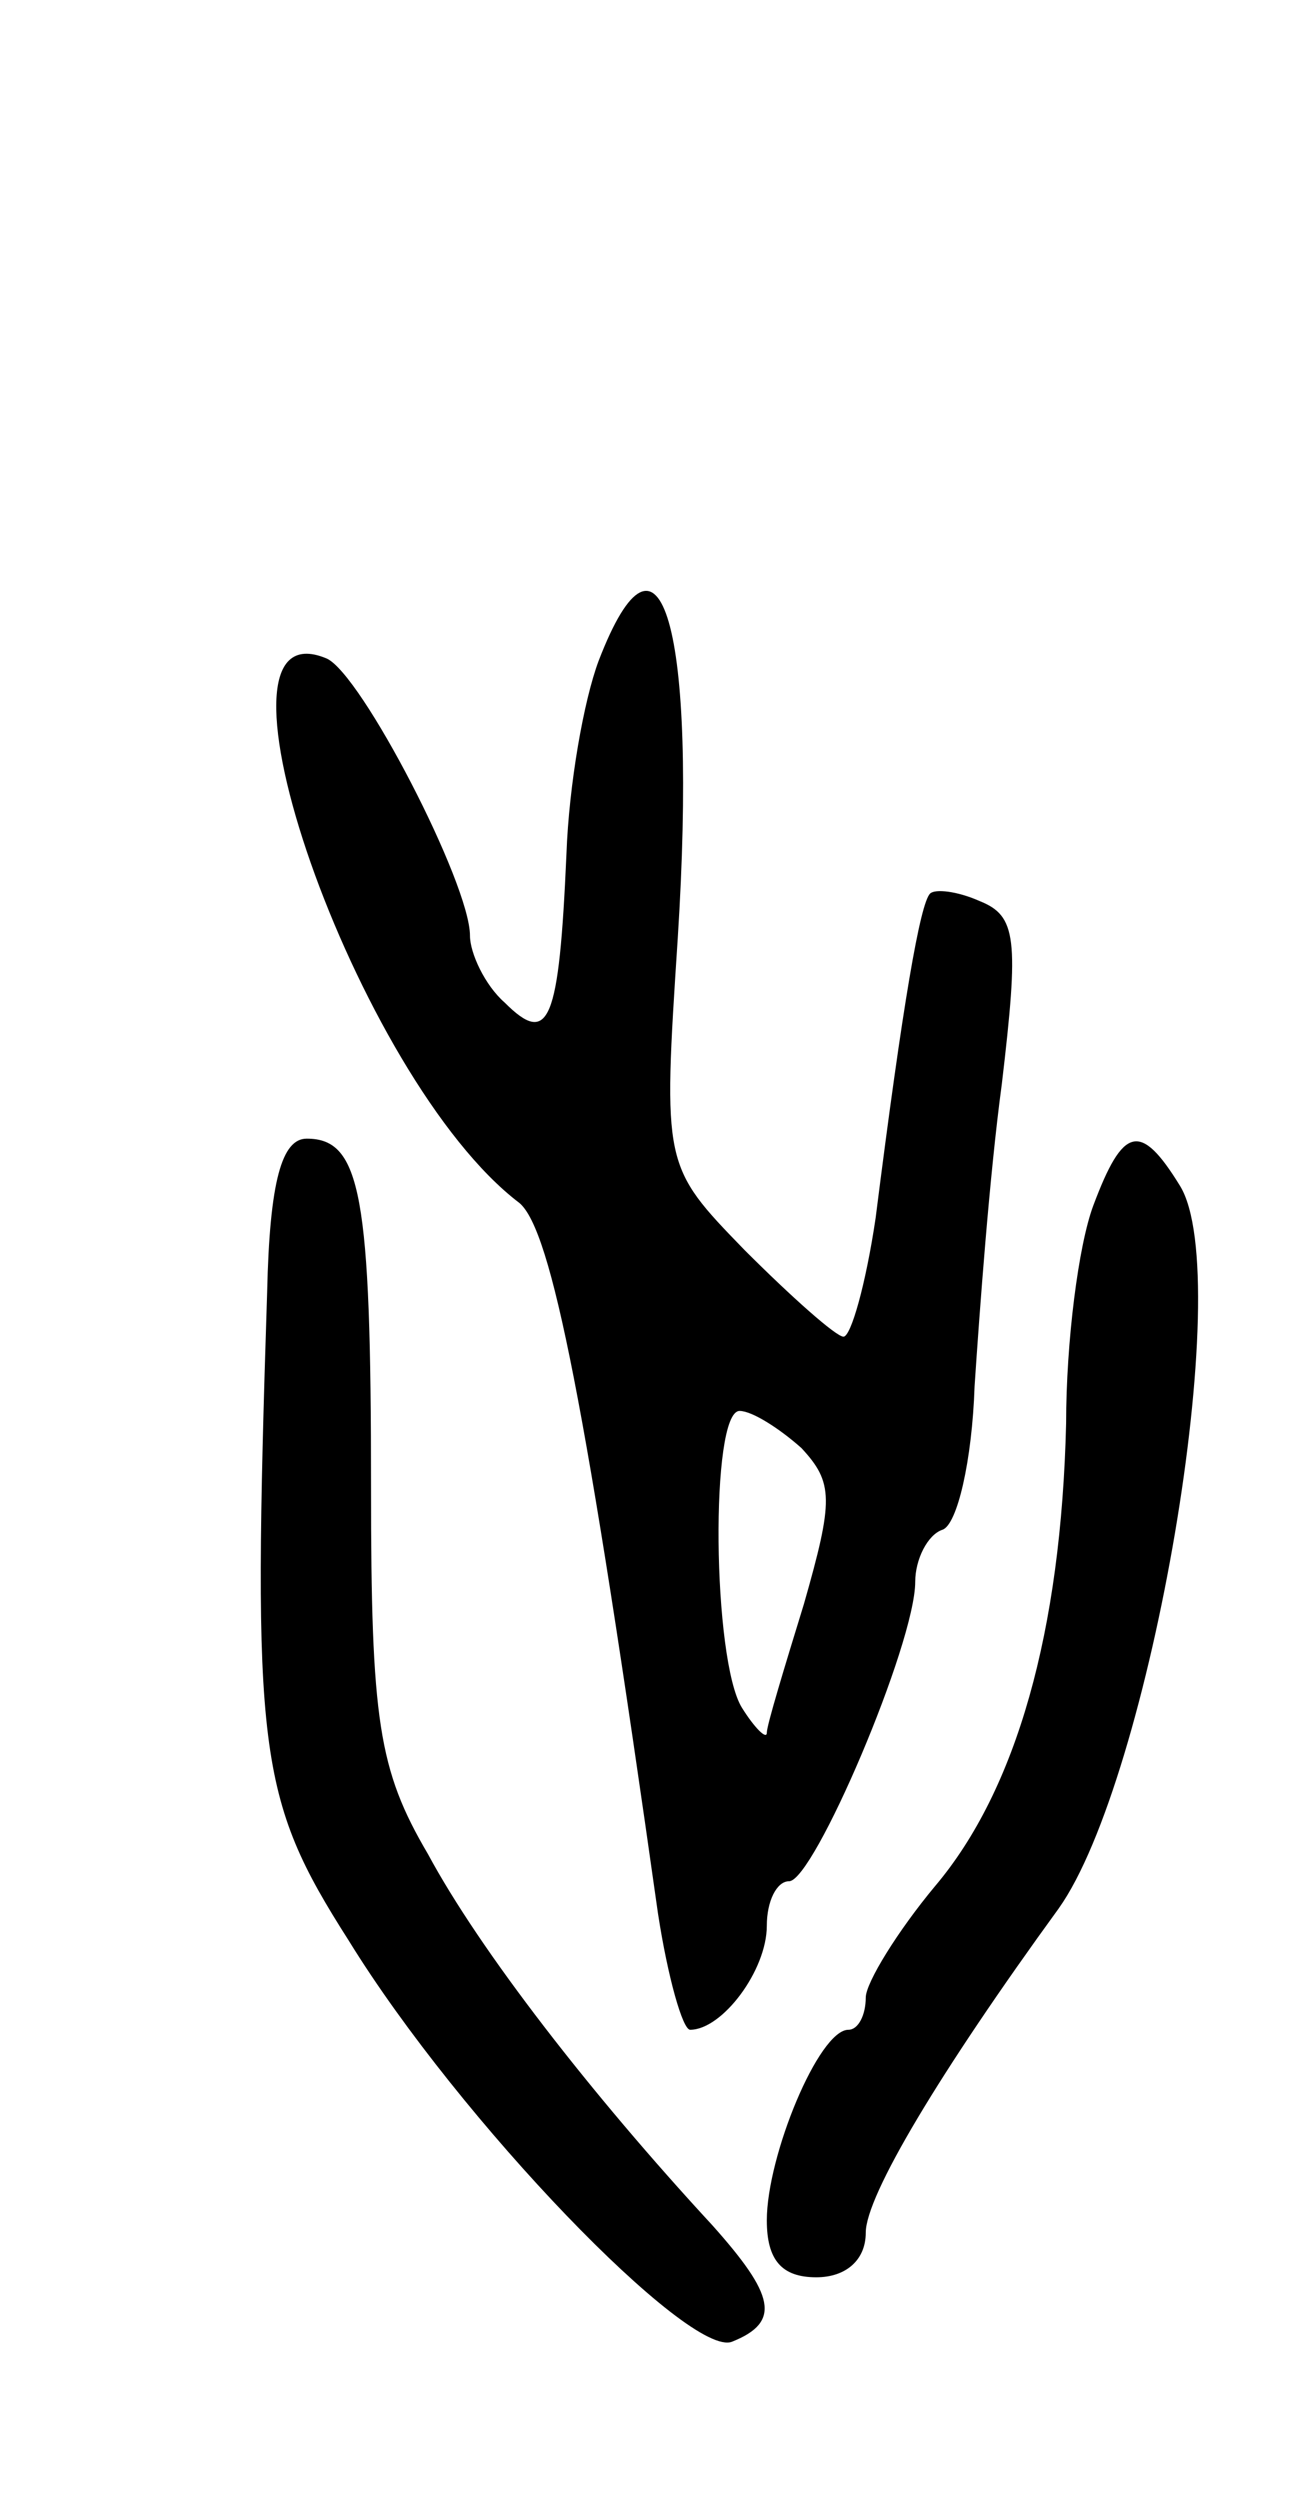
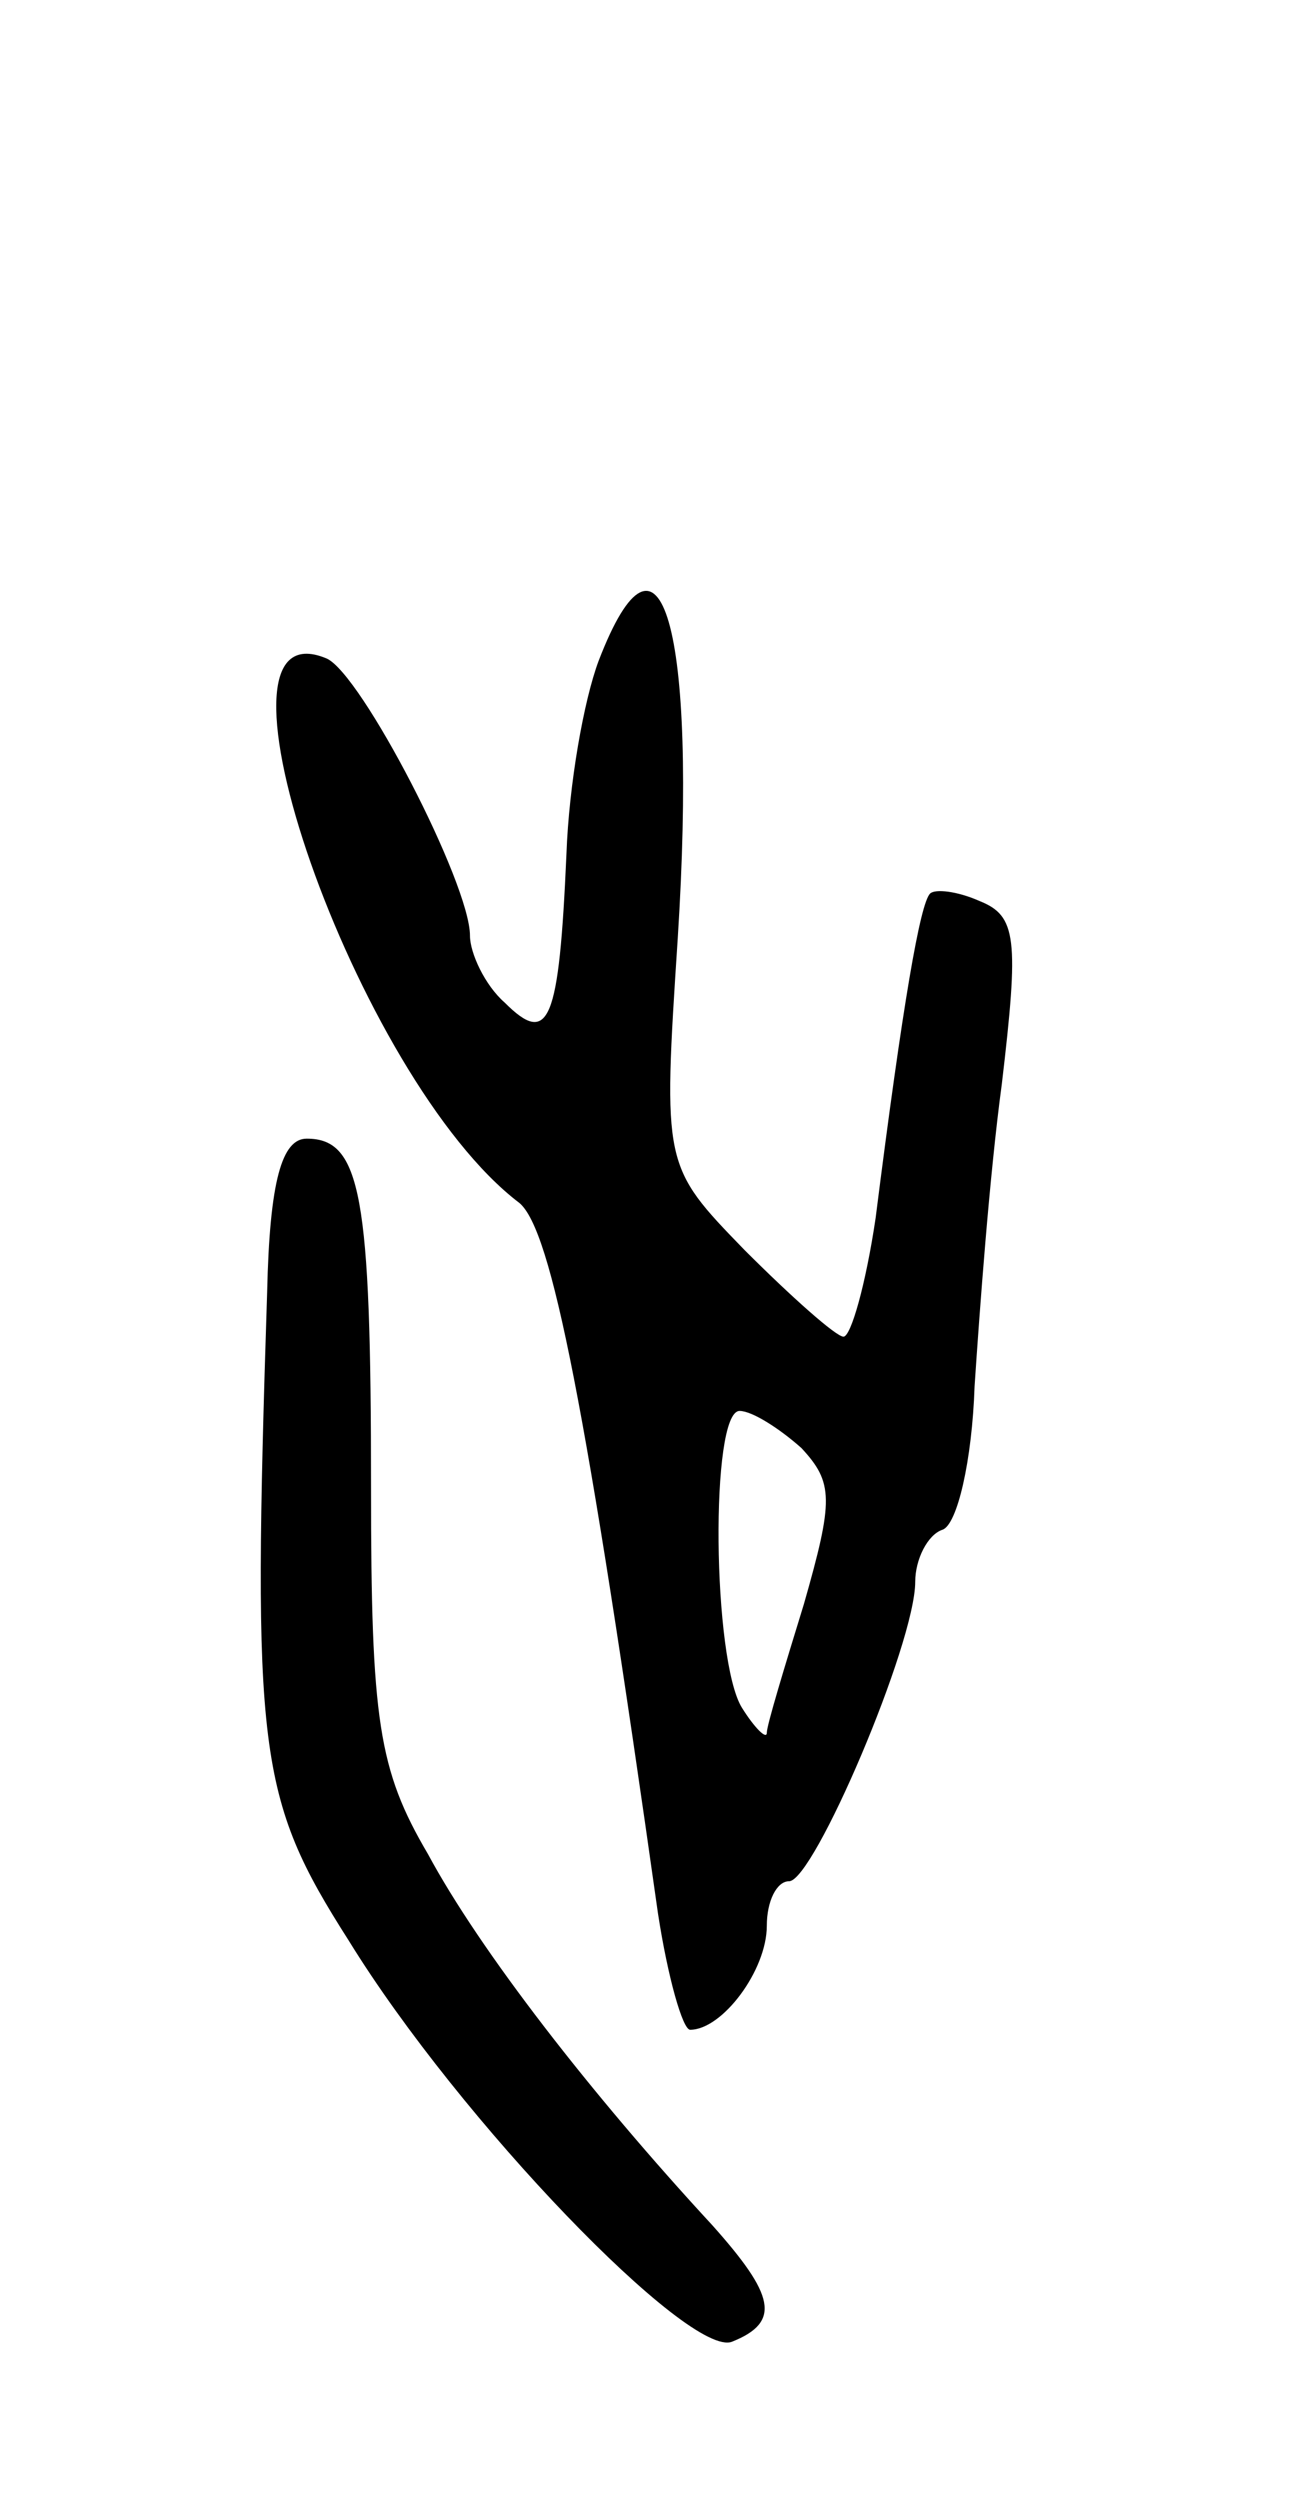
<svg xmlns="http://www.w3.org/2000/svg" version="1.0" width="53" height="101" viewBox="0 0 53 101">
  <g transform="translate(0,101) scale(0.1,-0.1)">
    <path d="M242 743 c-6 -16 -12 -50 -13 -78 -3 -68 -7 -78 -25 -60 -8 7 -14 20 -14 27 0 21 -44 106 -58 112 -55 23 12 -170 78 -220 13 -11 27 -82 56 -287 4 -26 10 -47 13 -47 13 0 31 24 31 42 0 10 4 18 9 18 10 0 51 96 51 121 0 9 5 19 11 21 6 2 12 28 13 58 2 30 6 85 11 122 7 59 6 68 -9 74 -9 4 -18 5 -20 3 -4 -4 -11 -44 -22 -131 -4 -27 -10 -48 -13 -48 -3 0 -21 16 -40 35 -33 34 -33 34 -27 126 8 126 -7 177 -32 112z m82 -318 c13 -14 13 -21 1 -63 -8 -26 -15 -49 -15 -52 0 -3 -5 2 -10 10 -12 19 -13 120 -1 120 5 0 16 -7 25 -15z" />
    <path d="M108 488 c-6 -186 -4 -204 33 -262 45 -73 138 -169 155 -162 20 8 17 19 -8 47 -49 53 -94 111 -115 150 -20 34 -23 54 -23 148 0 118 -4 141 -26 141 -10 0 -15 -17 -16 -62z" />
-     <path d="M442 523 c-6 -16 -11 -55 -11 -88 -2 -84 -20 -148 -53 -187 -15 -18 -28 -39 -28 -45 0 -7 -3 -13 -7 -13 -12 0 -33 -51 -33 -77 0 -16 6 -23 20 -23 12 0 20 7 20 18 0 15 30 65 78 131 37 52 72 255 49 292 -16 26 -23 24 -35 -8z" />
  </g>
</svg>